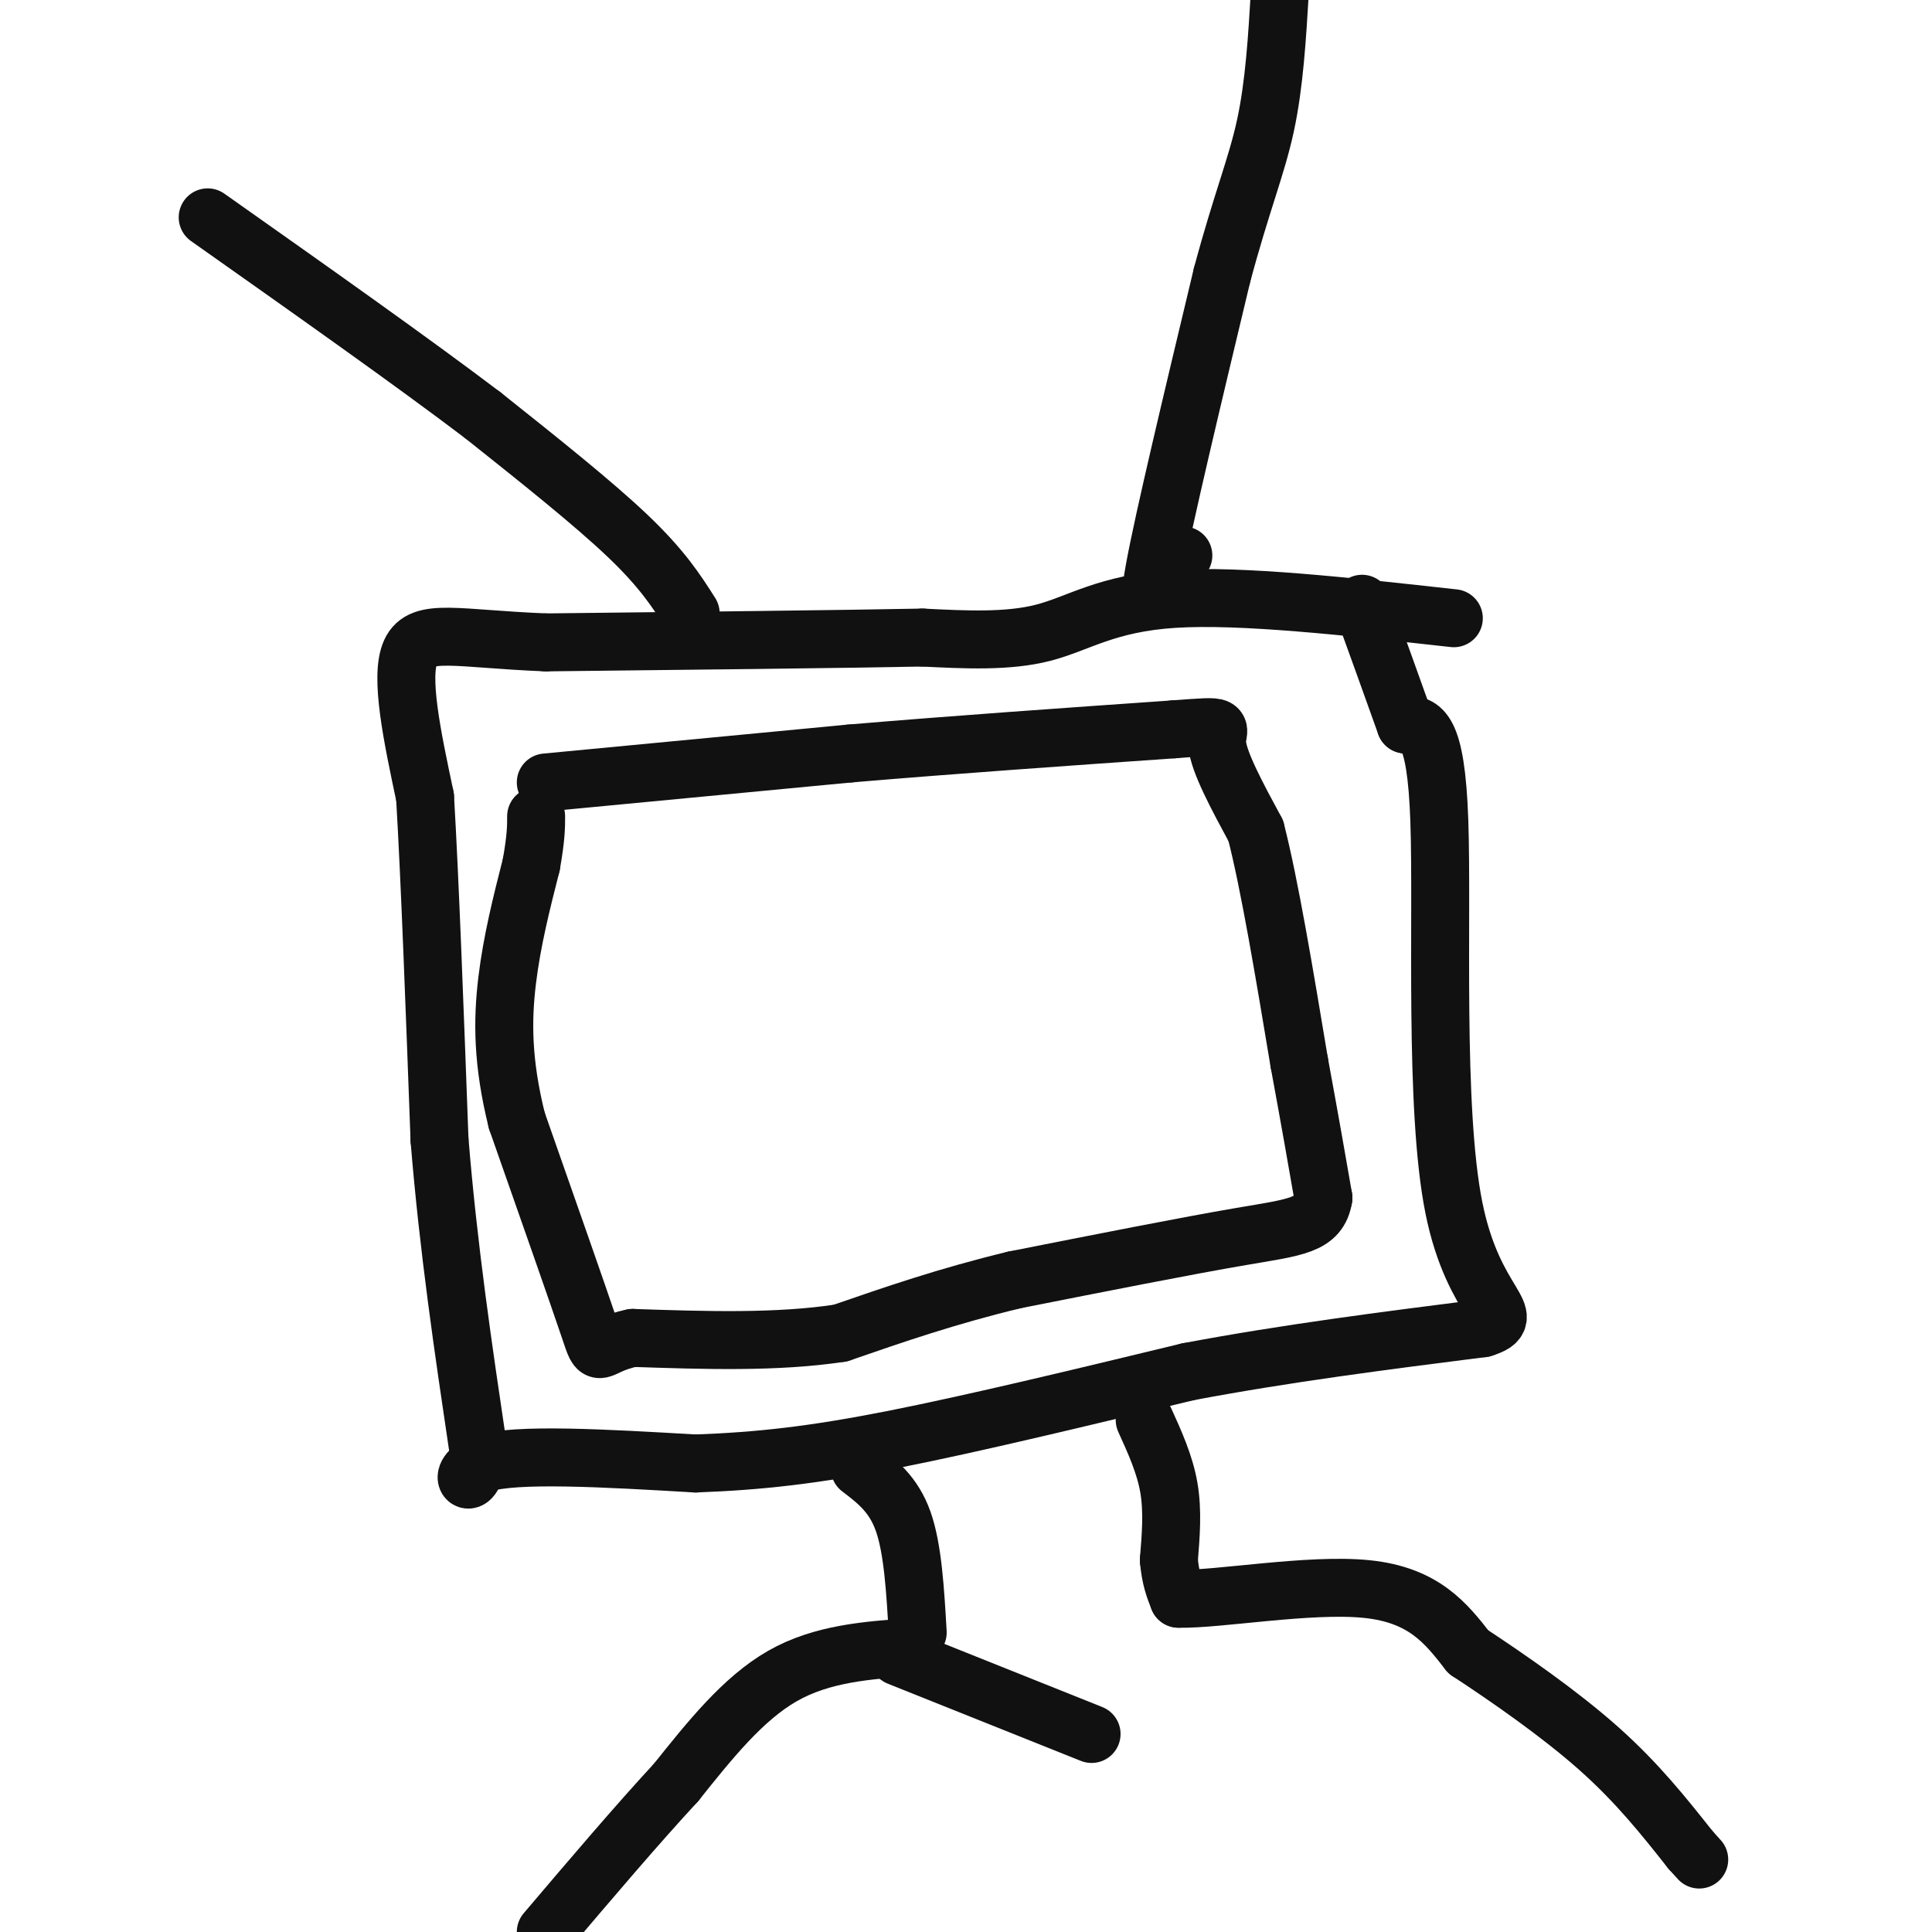
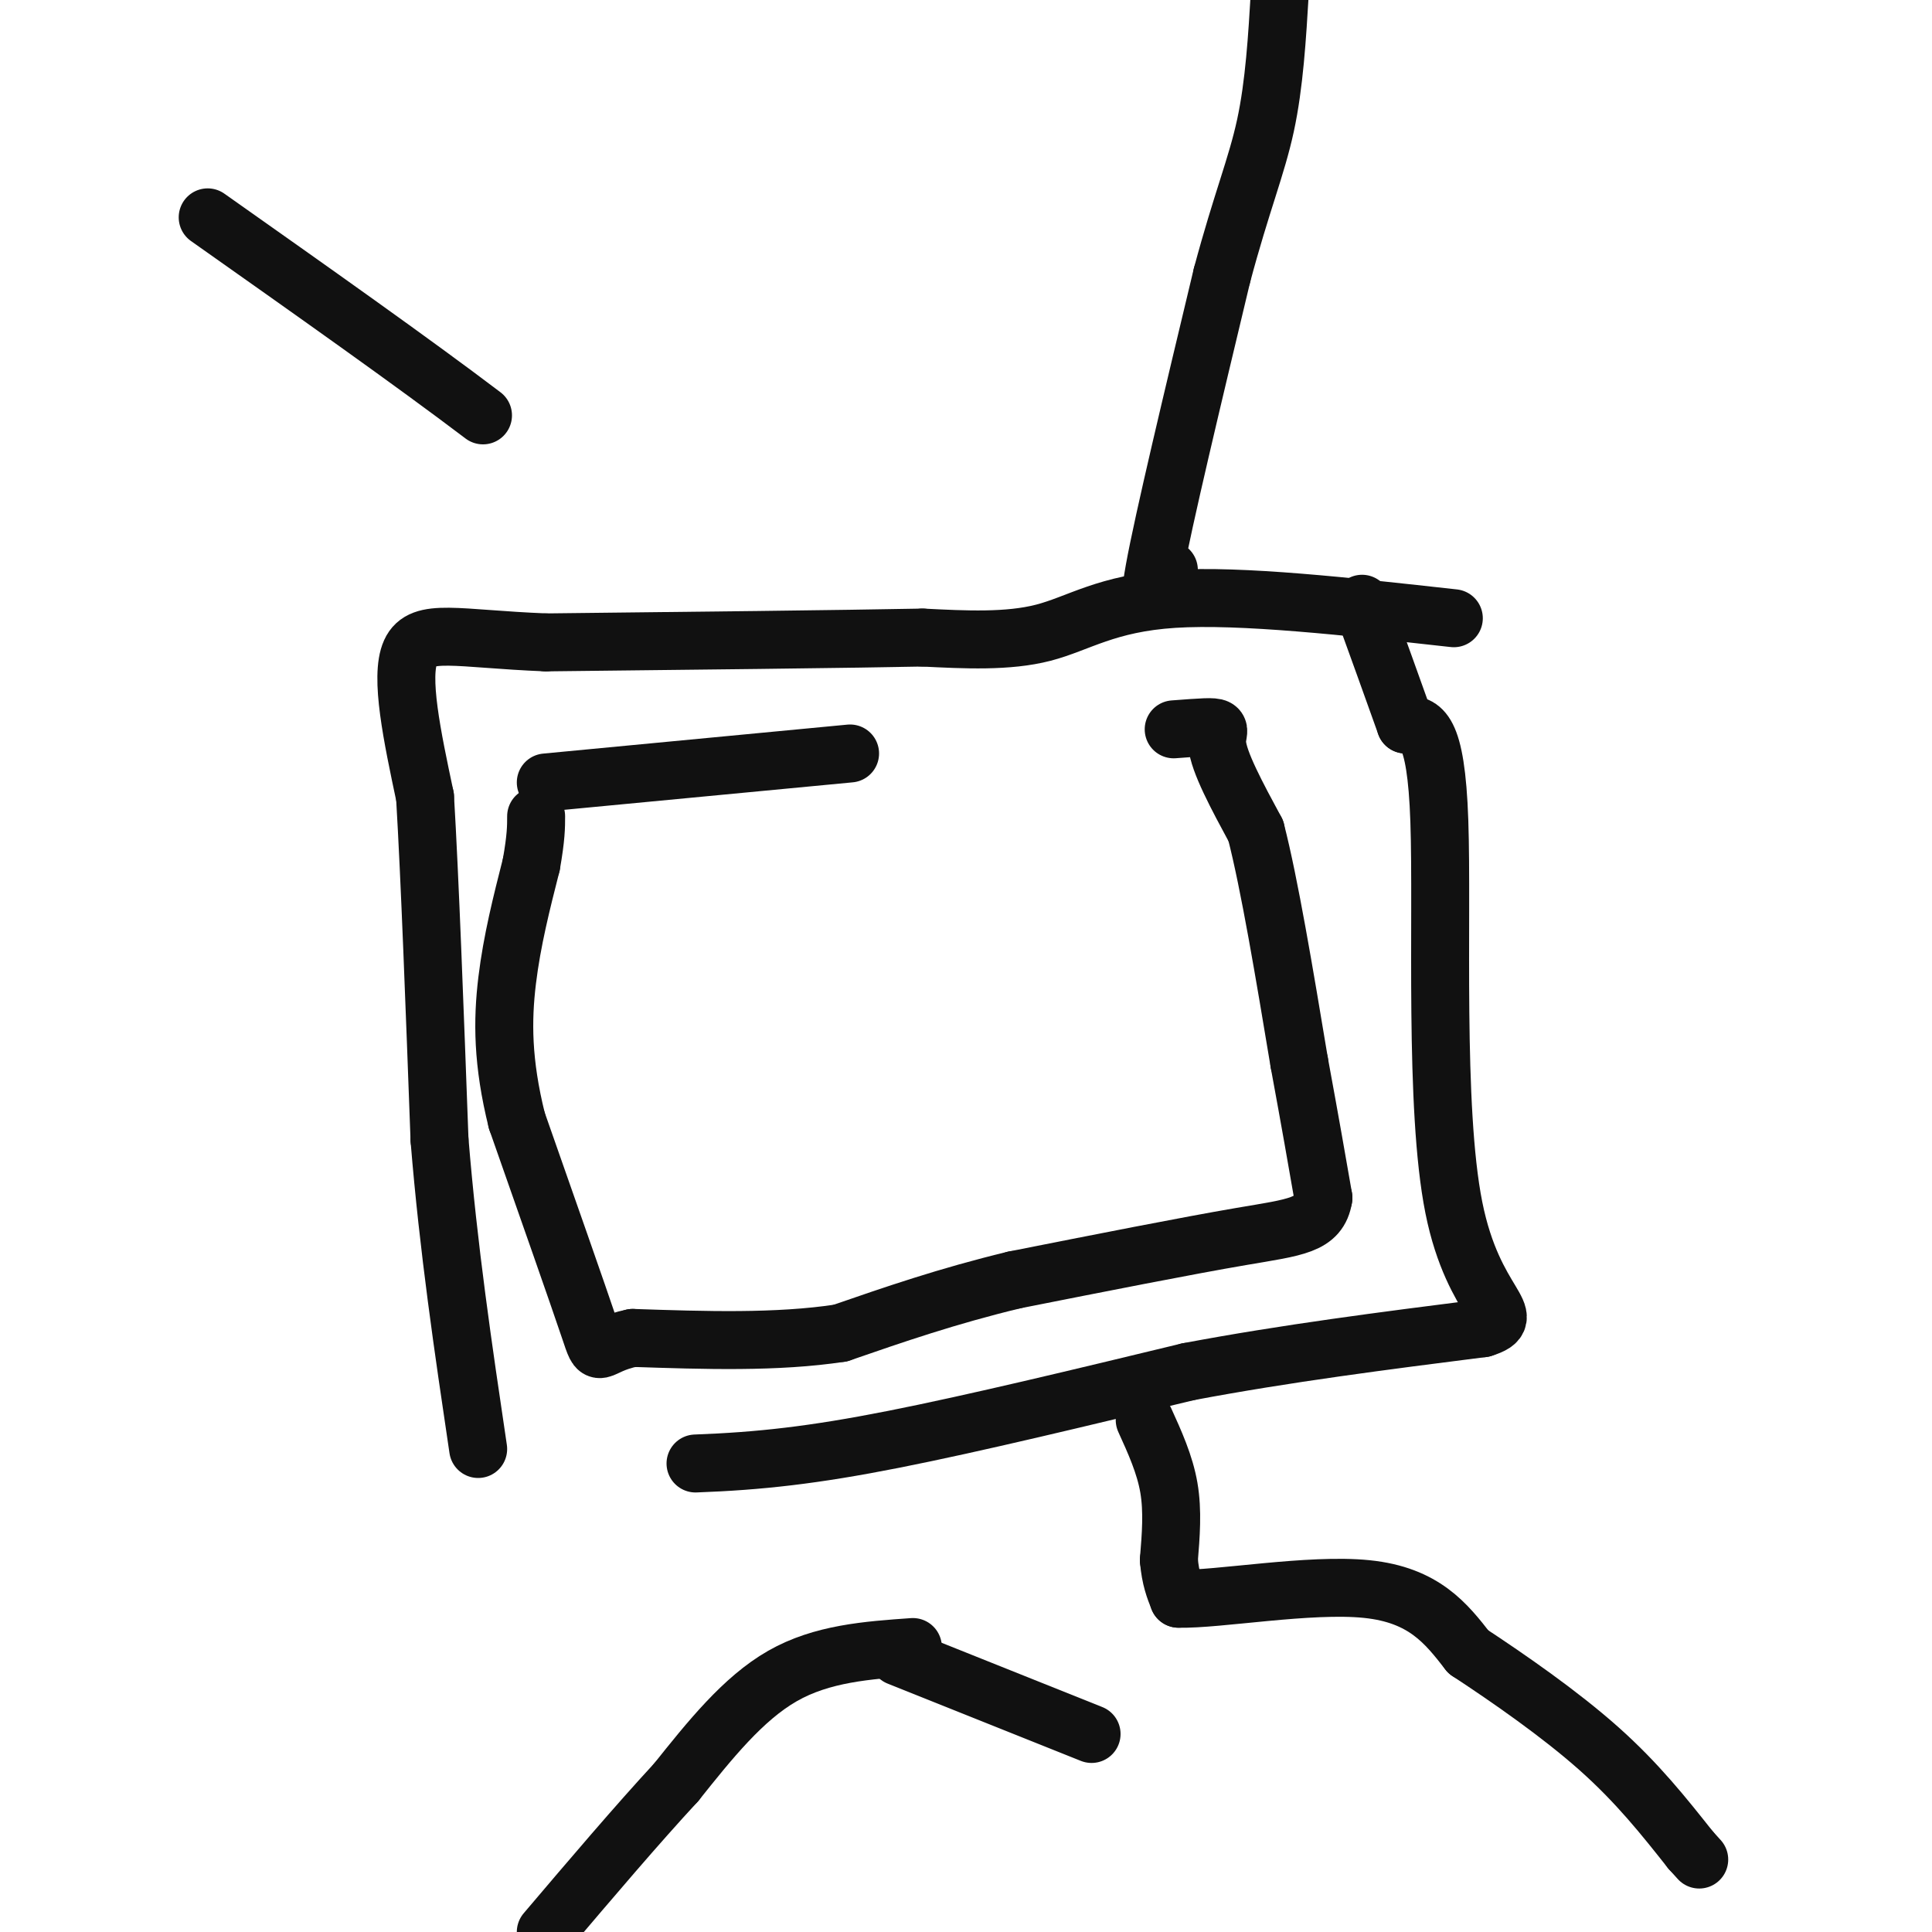
<svg xmlns="http://www.w3.org/2000/svg" viewBox="0 0 400 400" version="1.1">
  <g fill="none" stroke="rgb(17,17,17)" stroke-width="12" stroke-linecap="round" stroke-linejoin="round">
    <path d="M301,128c-22.044,-2.444 -44.089,-4.889 -58,-4c-13.911,0.889 -19.689,5.111 -27,7c-7.311,1.889 -16.156,1.444 -25,1" />
    <path d="M191,132c-17.167,0.333 -47.583,0.667 -78,1" />
    <path d="M113,133c-18.489,-0.733 -25.711,-3.067 -28,2c-2.289,5.067 0.356,17.533 3,30" />
    <path d="M88,165c1.000,16.833 2.000,43.917 3,71" />
    <path d="M91,236c1.833,22.500 4.917,43.250 8,64" />
-     <path d="M99,300c-0.489,10.622 -5.711,5.178 1,3c6.711,-2.178 25.356,-1.089 44,0" />
    <path d="M144,303c13.244,-0.489 24.356,-1.711 41,-5c16.644,-3.289 38.822,-8.644 61,-14" />
    <path d="M246,284c20.333,-3.833 40.667,-6.417 61,-9" />
    <path d="M307,275c8.179,-2.524 -1.875,-4.333 -6,-25c-4.125,-20.667 -2.321,-60.190 -3,-80c-0.679,-19.810 -3.839,-19.905 -7,-20" />
    <path d="M291,150c-2.667,-7.500 -5.833,-16.250 -9,-25" />
-     <path d="M245,115c0.000,0.000 -2.000,2.000 -2,2" />
    <path d="M242,118c-2.417,5.083 -4.833,10.167 -3,0c1.833,-10.167 7.917,-35.583 14,-61" />
    <path d="M253,57c4.044,-15.133 7.156,-22.467 9,-31c1.844,-8.533 2.422,-18.267 3,-28" />
-     <path d="M143,127c-2.917,-4.583 -5.833,-9.167 -13,-16c-7.167,-6.833 -18.583,-15.917 -30,-25" />
    <path d="M100,86c-14.500,-11.000 -35.750,-26.000 -57,-41" />
    <path d="M113,162c0.000,0.000 63.000,-6.000 63,-6" />
-     <path d="M176,156c21.667,-1.833 44.333,-3.417 67,-5" />
    <path d="M243,151c12.067,-0.911 8.733,-0.689 9,3c0.267,3.689 4.133,10.844 8,18" />
    <path d="M260,172c2.833,11.000 5.917,29.500 9,48" />
    <path d="M269,220c2.333,12.667 3.667,20.333 5,28" />
    <path d="M274,248c-0.911,5.733 -5.689,6.067 -17,8c-11.311,1.933 -29.156,5.467 -47,9" />
    <path d="M210,265c-13.833,3.333 -24.917,7.167 -36,11" />
    <path d="M174,276c-13.167,2.000 -28.083,1.500 -43,1" />
    <path d="M131,277c-8.022,1.622 -6.578,5.178 -9,-2c-2.422,-7.178 -8.711,-25.089 -15,-43" />
    <path d="M107,232c-3.000,-12.067 -3.000,-20.733 -2,-29c1.000,-8.267 3.000,-16.133 5,-24" />
    <path d="M110,179c1.000,-5.667 1.000,-7.833 1,-10" />
-     <path d="M178,304c3.500,2.667 7.000,5.333 9,11c2.000,5.667 2.500,14.333 3,23" />
    <path d="M237,294c2.083,4.583 4.167,9.167 5,14c0.833,4.833 0.417,9.917 0,15" />
    <path d="M242,323c0.333,3.833 1.167,5.917 2,8" />
    <path d="M244,331c8.044,0.222 27.156,-3.222 39,-2c11.844,1.222 16.422,7.111 21,13" />
    <path d="M304,342c8.422,5.533 18.978,12.867 27,20c8.022,7.133 13.511,14.067 19,21" />
    <path d="M350,383c3.167,3.500 1.583,1.750 0,0" />
    <path d="M189,341c-9.417,0.667 -18.833,1.333 -27,6c-8.167,4.667 -15.083,13.333 -22,22" />
    <path d="M140,369c-8.167,8.833 -17.583,19.917 -27,31" />
    <path d="M186,343c0.000,0.000 40.000,16.000 40,16" />
  </g>
</svg>